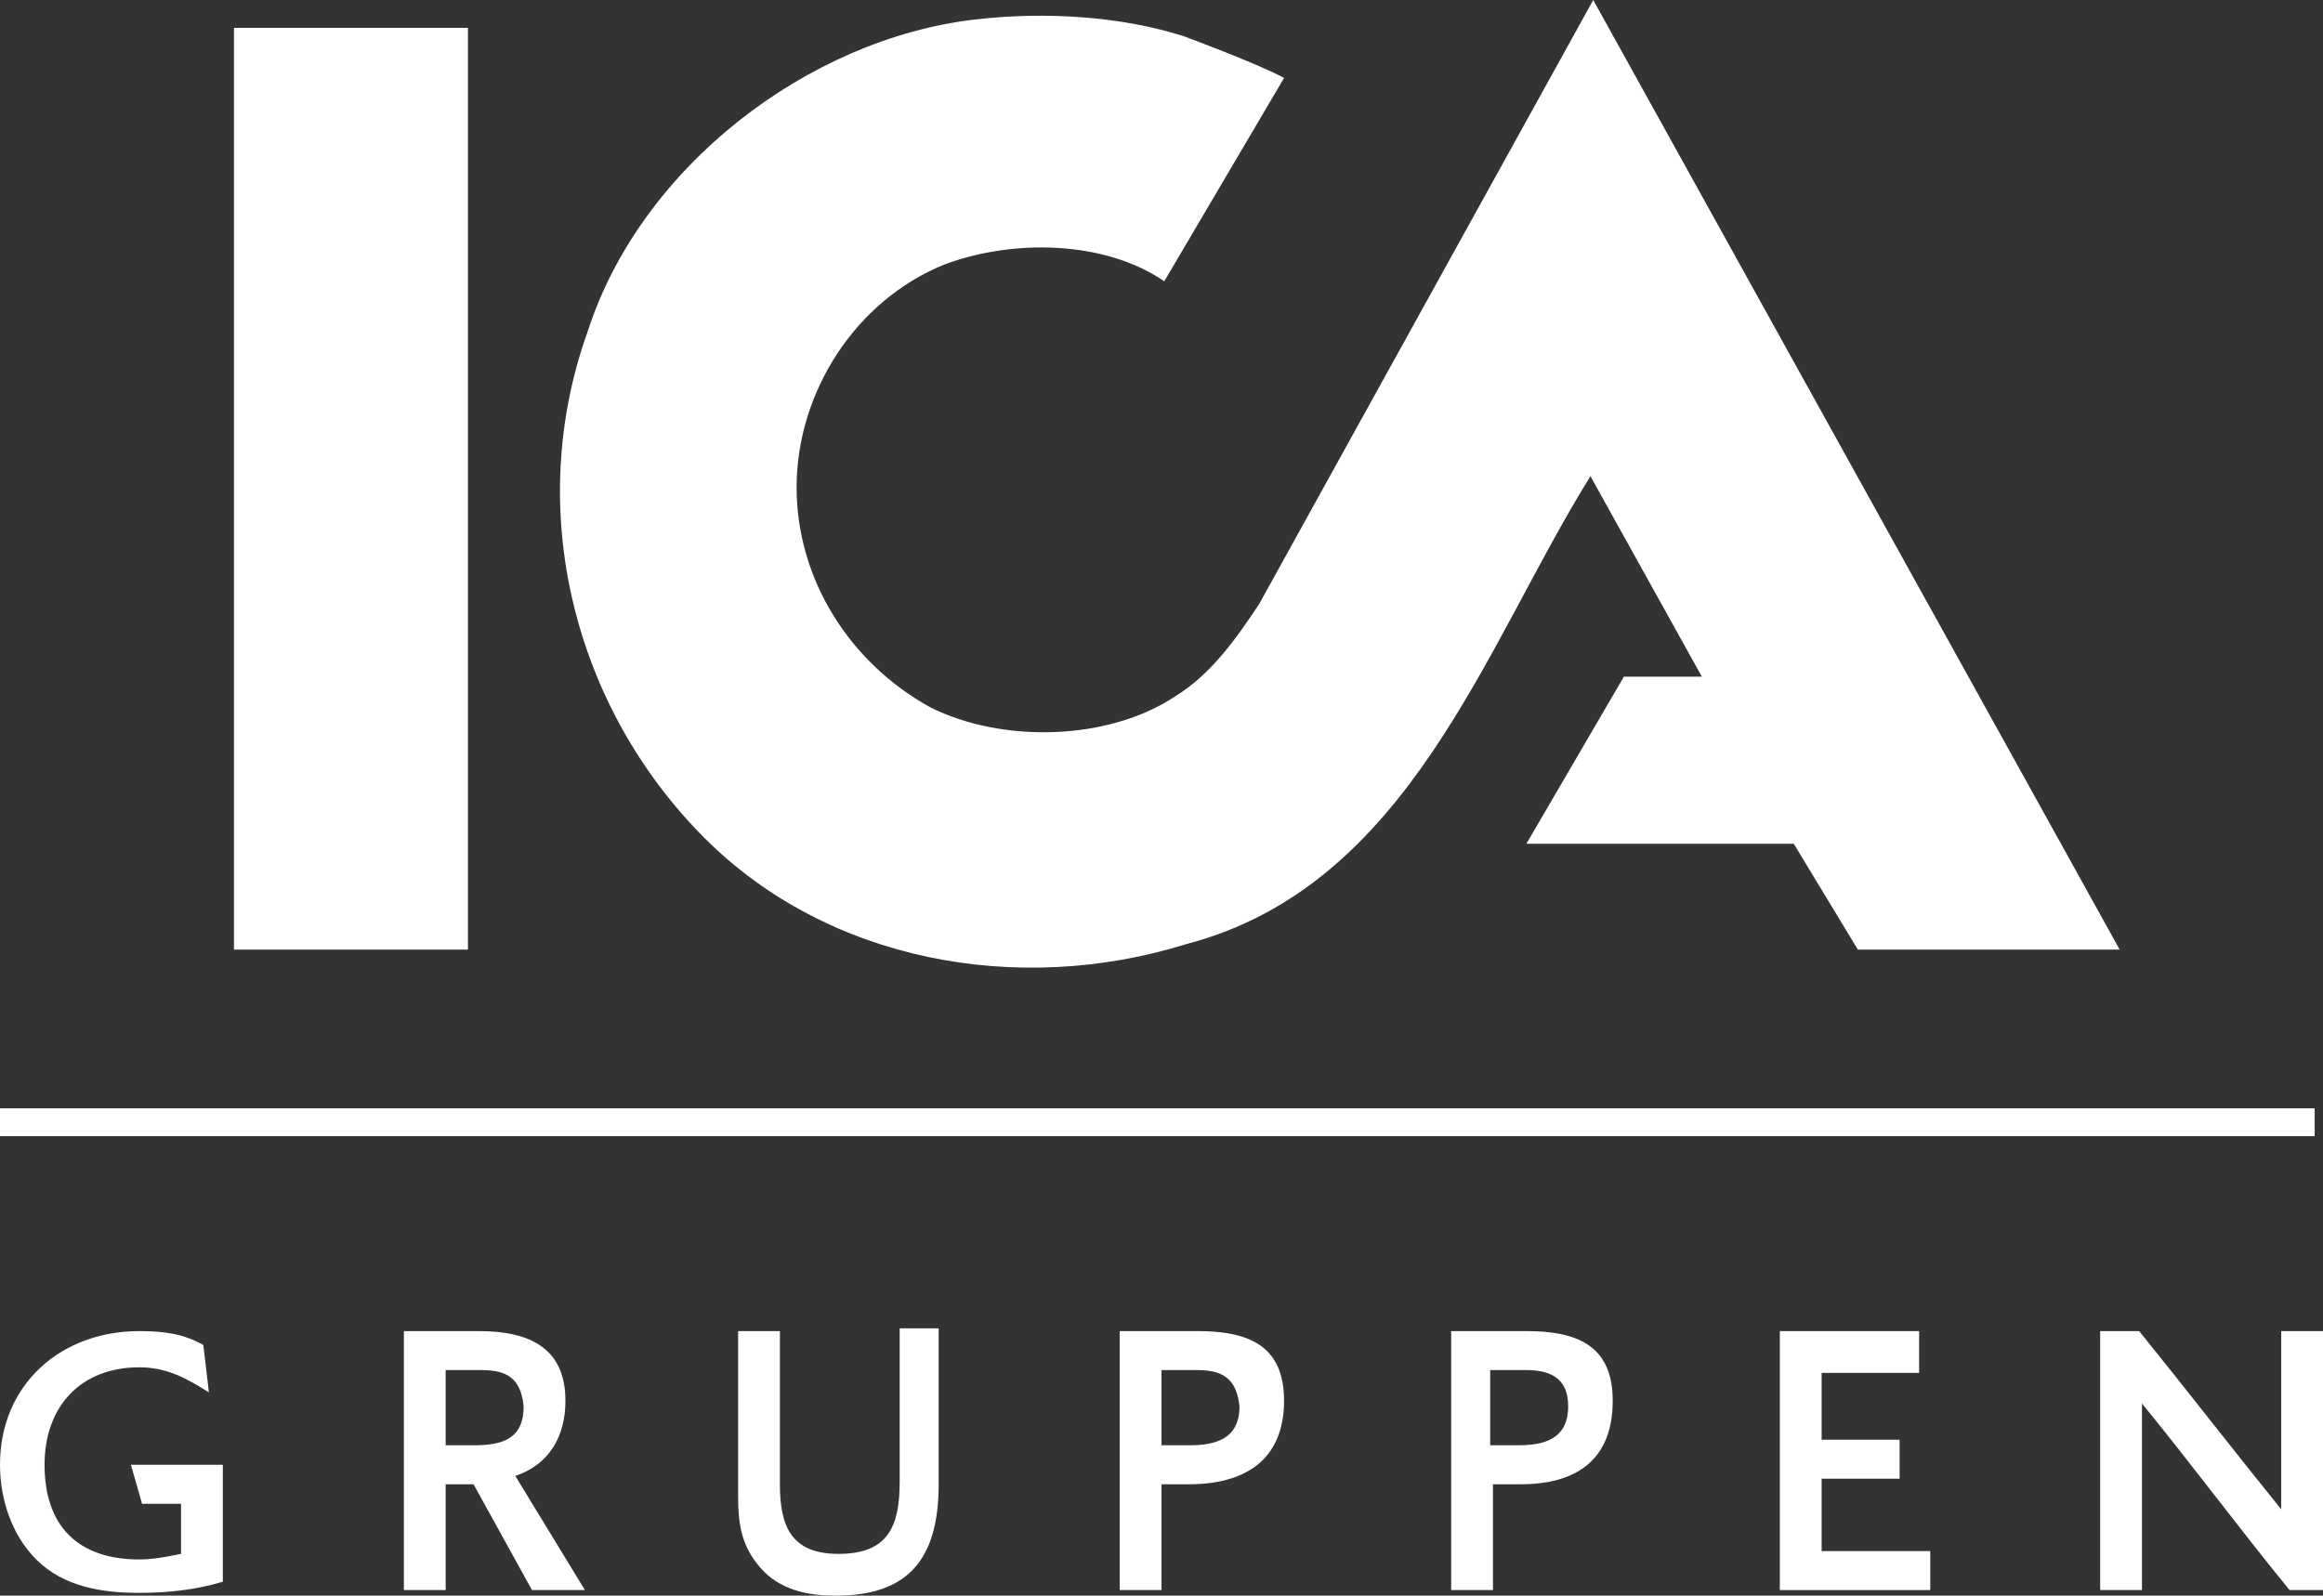
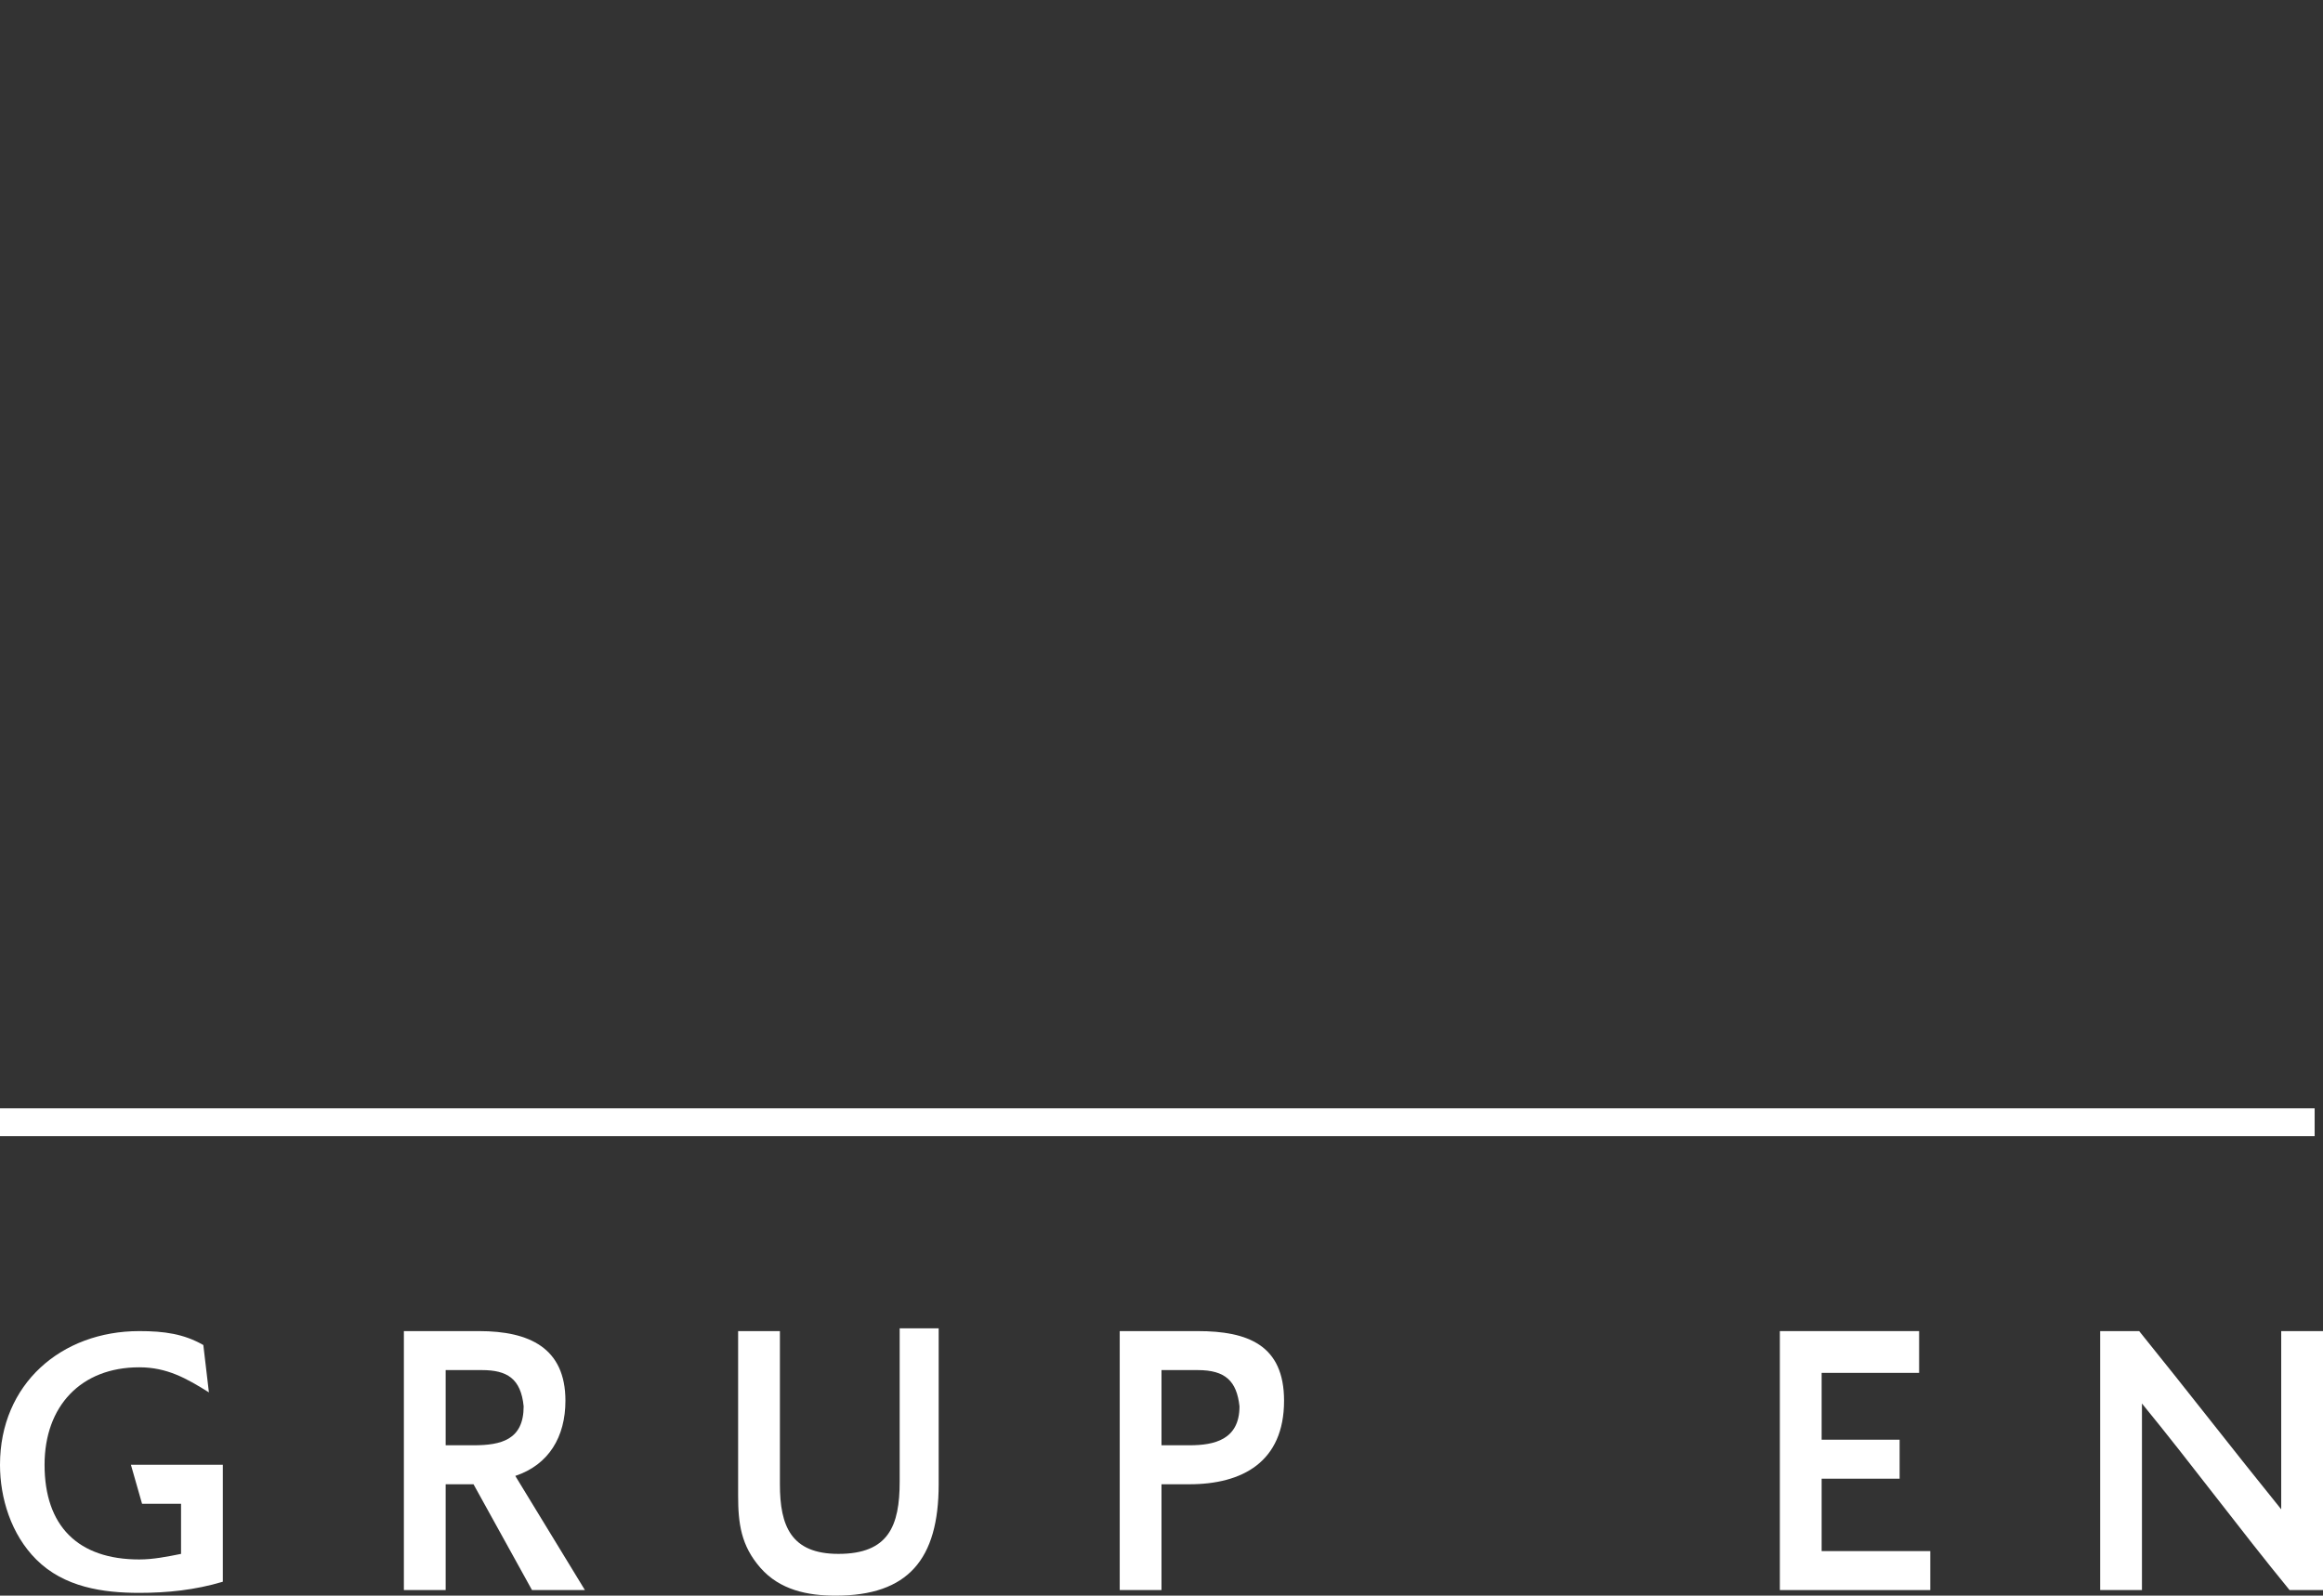
<svg xmlns="http://www.w3.org/2000/svg" version="1.1" id="Layer_1" x="0px" y="0px" viewBox="0 0 83.4 57.3" style="enable-background:new 0 0 83.4 57.3;" xml:space="preserve">
  <rect x="0" y="0" width="83.4" height="57.3" fill="#333333" stroke="none" />
  <style type="text/css">
  .st0{fill:#FFFFFF;}
 </style>
  <g>
-     <path class="st0" d="M76.1,34.1l-9.4,0l-2.3-3.8h-9.6l3.5-6h2.8l-4-7.2c-3.8,6.1-6.5,14.7-14.5,16.8c-6.1,1.9-12.9,0.6-17.3-3.8   c-4.7-4.7-6.5-11.8-4.2-18.2C23,6,29,1.4,35,0.7c2.6-0.3,5.3-0.1,7.5,0.6c0,0,2.7,1,3.6,1.5l-4.3,7.3c-2.2-1.5-5.5-1.5-7.9-0.6   c-3.2,1.3-5.3,4.6-5.3,8c0,3.3,1.9,6.3,4.8,7.9c2.6,1.3,6.4,1.2,8.8-0.4c1.3-0.8,2.2-2.1,3-3.3L57.2,0L76.1,34.1z">
-   </path>
-     <rect x="8.4" y="1" class="st0" width="8.4" height="33.1">
-   </rect>
    <g>
      <rect x="0" y="39.8" class="st0" width="83.1" height="1">
   </rect>
    </g>
    <path class="st0" d="M5,57.2c-1.3,0-2.7-0.2-3.7-1.2C0.4,55.1,0,53.8,0,52.6c0-2.9,2.2-4.8,5-4.8c0.9,0,1.6,0.1,2.3,0.5l0.2,1.7   c-0.8-0.5-1.5-0.9-2.5-0.9c-2.1,0-3.4,1.4-3.4,3.5c0,2.2,1.2,3.4,3.4,3.4c0.5,0,1-0.1,1.5-0.2v-1.8H5.1l-0.4-1.4H8v4.2   C7,57.1,6,57.2,5,57.2">
  </path>
    <path class="st0" d="M19.1,57.1L17,53.3H16v3.8h-1.5v-9.3h2.7c1.8,0,3.1,0.6,3.1,2.5c0,1.3-0.6,2.3-1.8,2.7l2.5,4.1H19.1z    M17.3,49.2H16v2.7h1c1,0,1.8-0.2,1.8-1.4C18.7,49.5,18.2,49.2,17.3,49.2">
  </path>
    <path class="st0" d="M30,57.3c-1,0-2-0.2-2.7-1c-0.7-0.8-0.8-1.6-0.8-2.6v-5.9h1.5v5.5c0,1.5,0.4,2.5,2.1,2.5c1.8,0,2.2-1,2.2-2.6   v-5.5h1.4v5.6C33.7,56,32.6,57.3,30,57.3">
  </path>
    <path class="st0" d="M42.7,53.3h-1v3.8h-1.5v-9.3H43c1.8,0,3.1,0.5,3.1,2.5C46.1,52.5,44.6,53.3,42.7,53.3 M43,49.2h-1.2h-0.1v2.7   h1c0.9,0,1.8-0.2,1.8-1.4C44.4,49.6,44,49.2,43,49.2">
  </path>
-     <path class="st0" d="M54.6,53.3h-1v3.8h-1.5v-9.3h2.7c1.8,0,3.1,0.5,3.1,2.5C57.9,52.5,56.5,53.3,54.6,53.3 M54.8,49.2h-1.2h-0.1   v2.7h1c0.9,0,1.8-0.2,1.8-1.4C56.3,49.6,55.8,49.2,54.8,49.2">
-   </path>
    <polygon class="st0" points="63.9,57.1 63.9,47.8 68.9,47.8 68.9,49.3 65.4,49.3 65.4,51.7 68.2,51.7 68.2,53.1 65.4,53.1    65.4,55.7 69.3,55.7 69.3,57.1  ">
  </polygon>
    <path class="st0" d="M82.2,57.1c-1.8-2.2-3.5-4.5-5.3-6.7v6.7h-1.5v-9.3h1.4c1.7,2.1,3.4,4.3,5.1,6.4v-6.4h1.5v9.3H82.2z">
  </path>
  </g>
</svg>